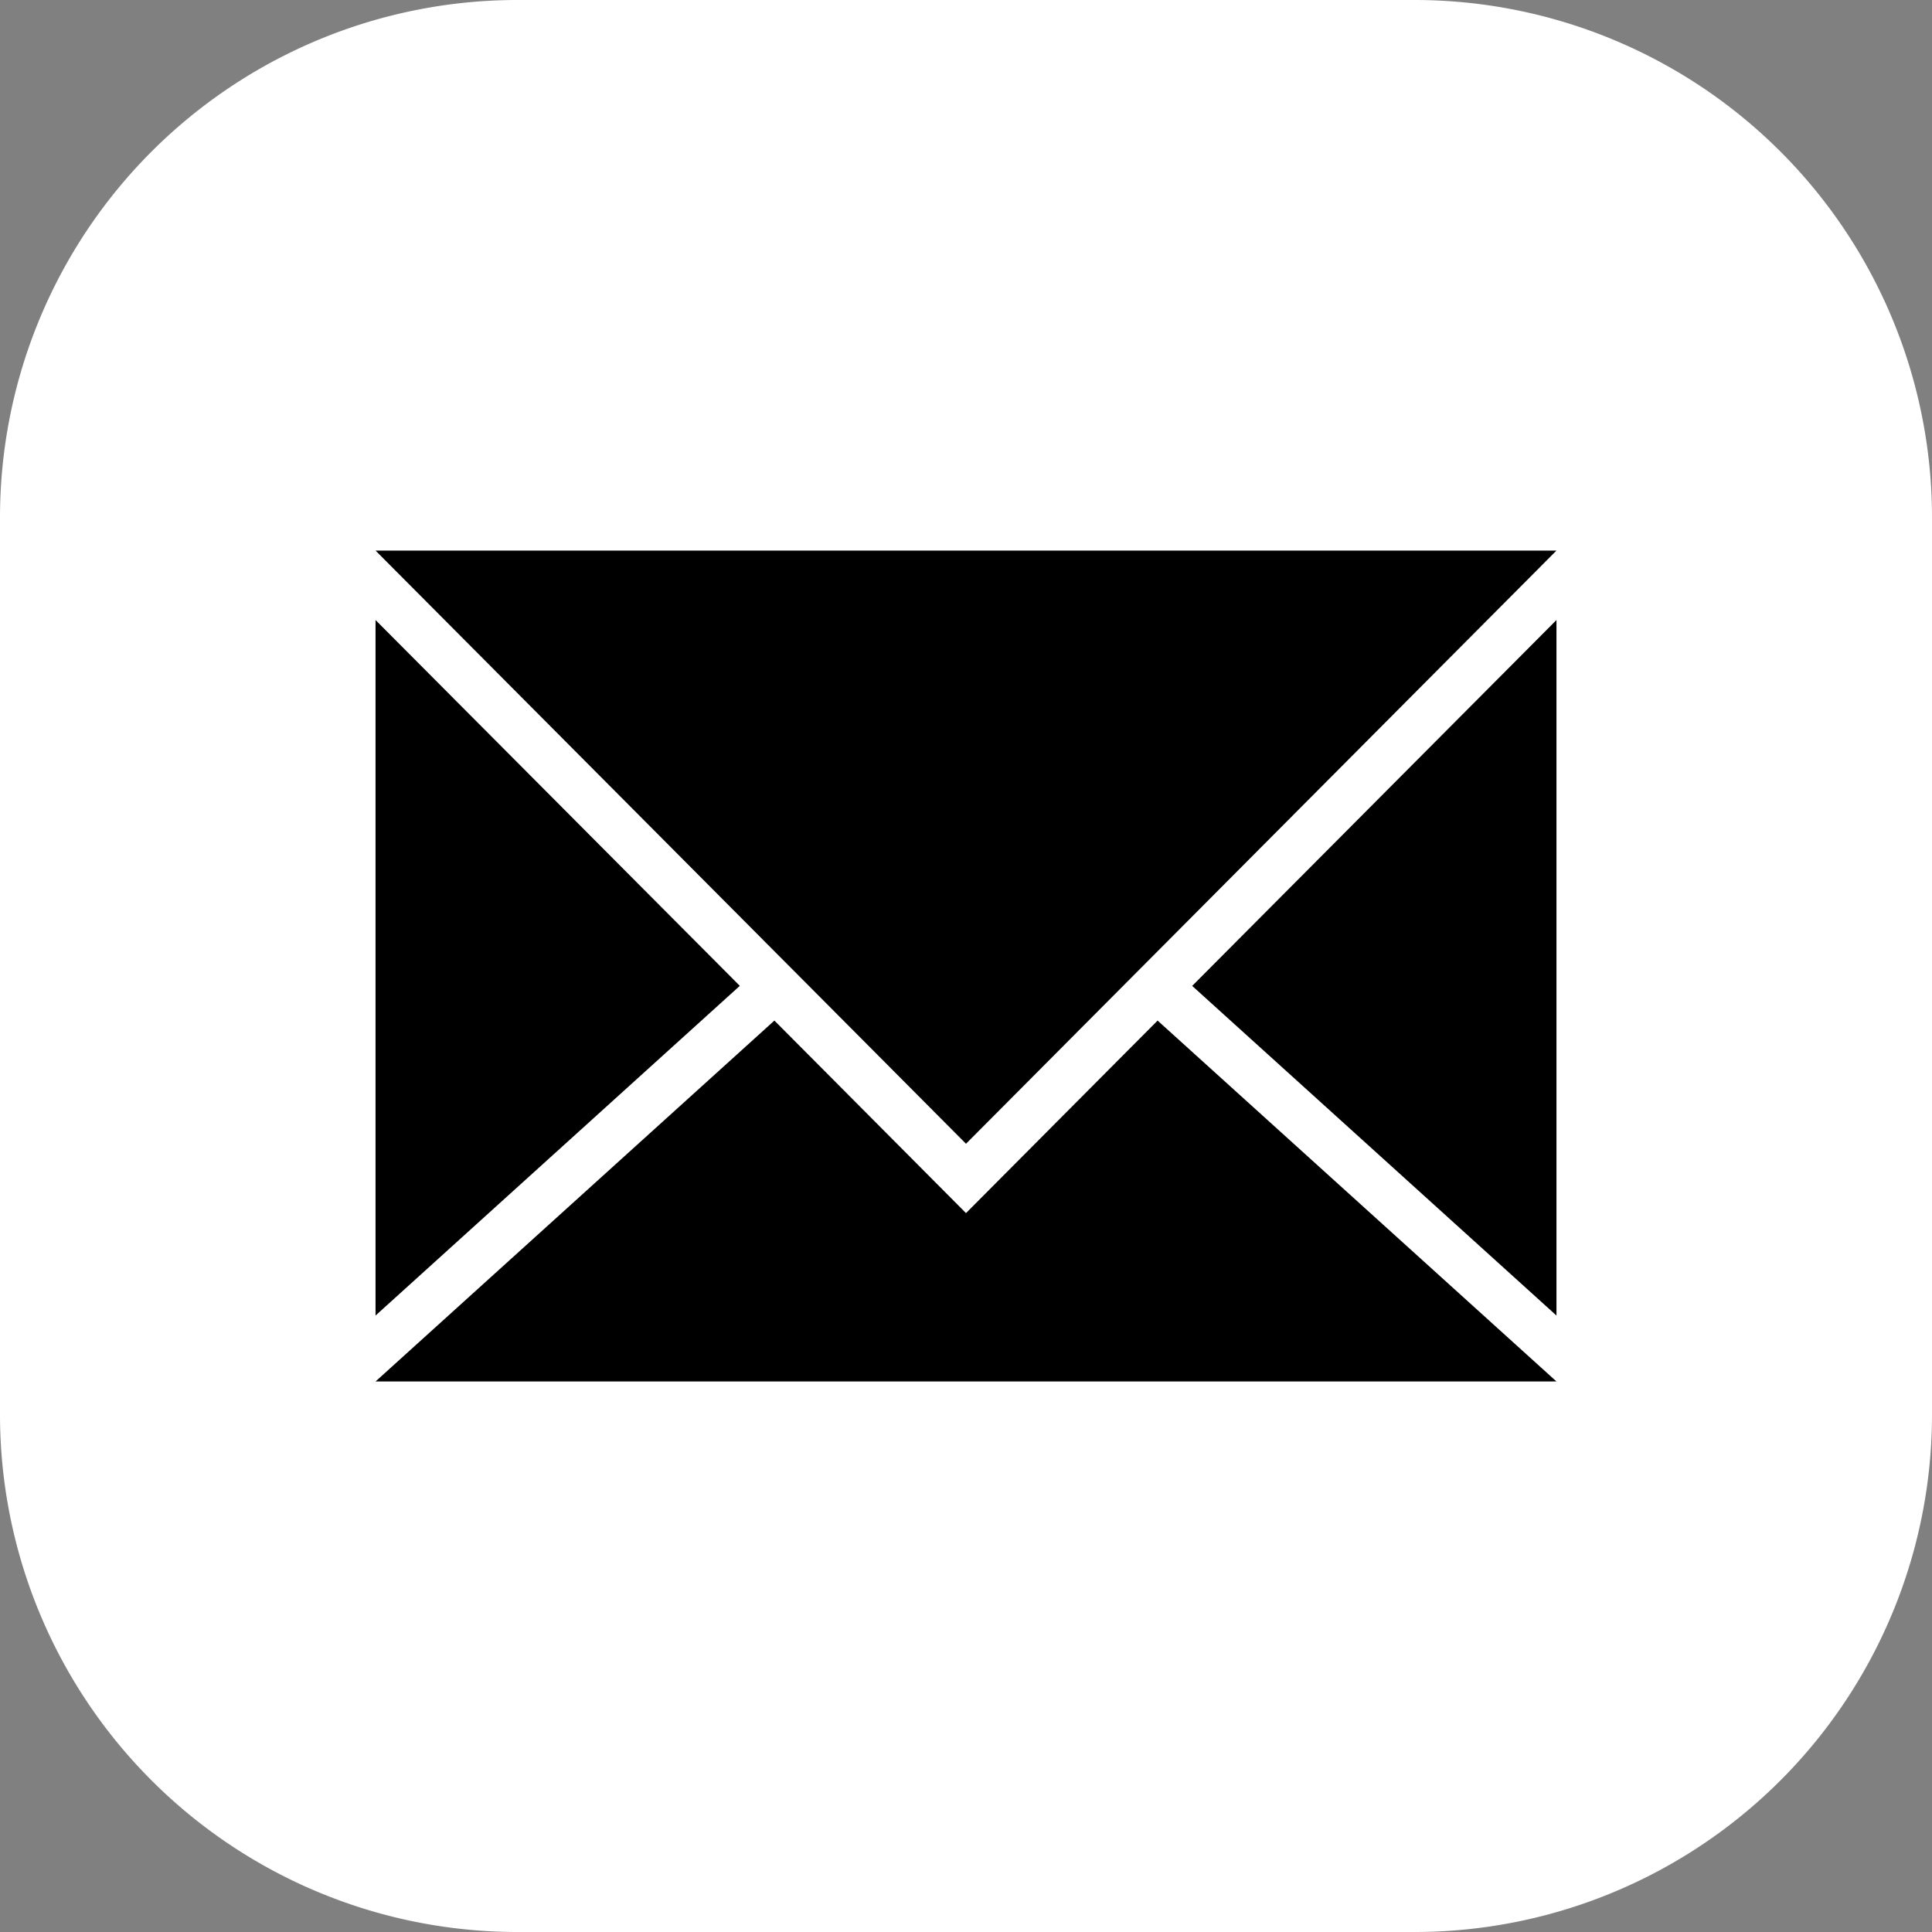
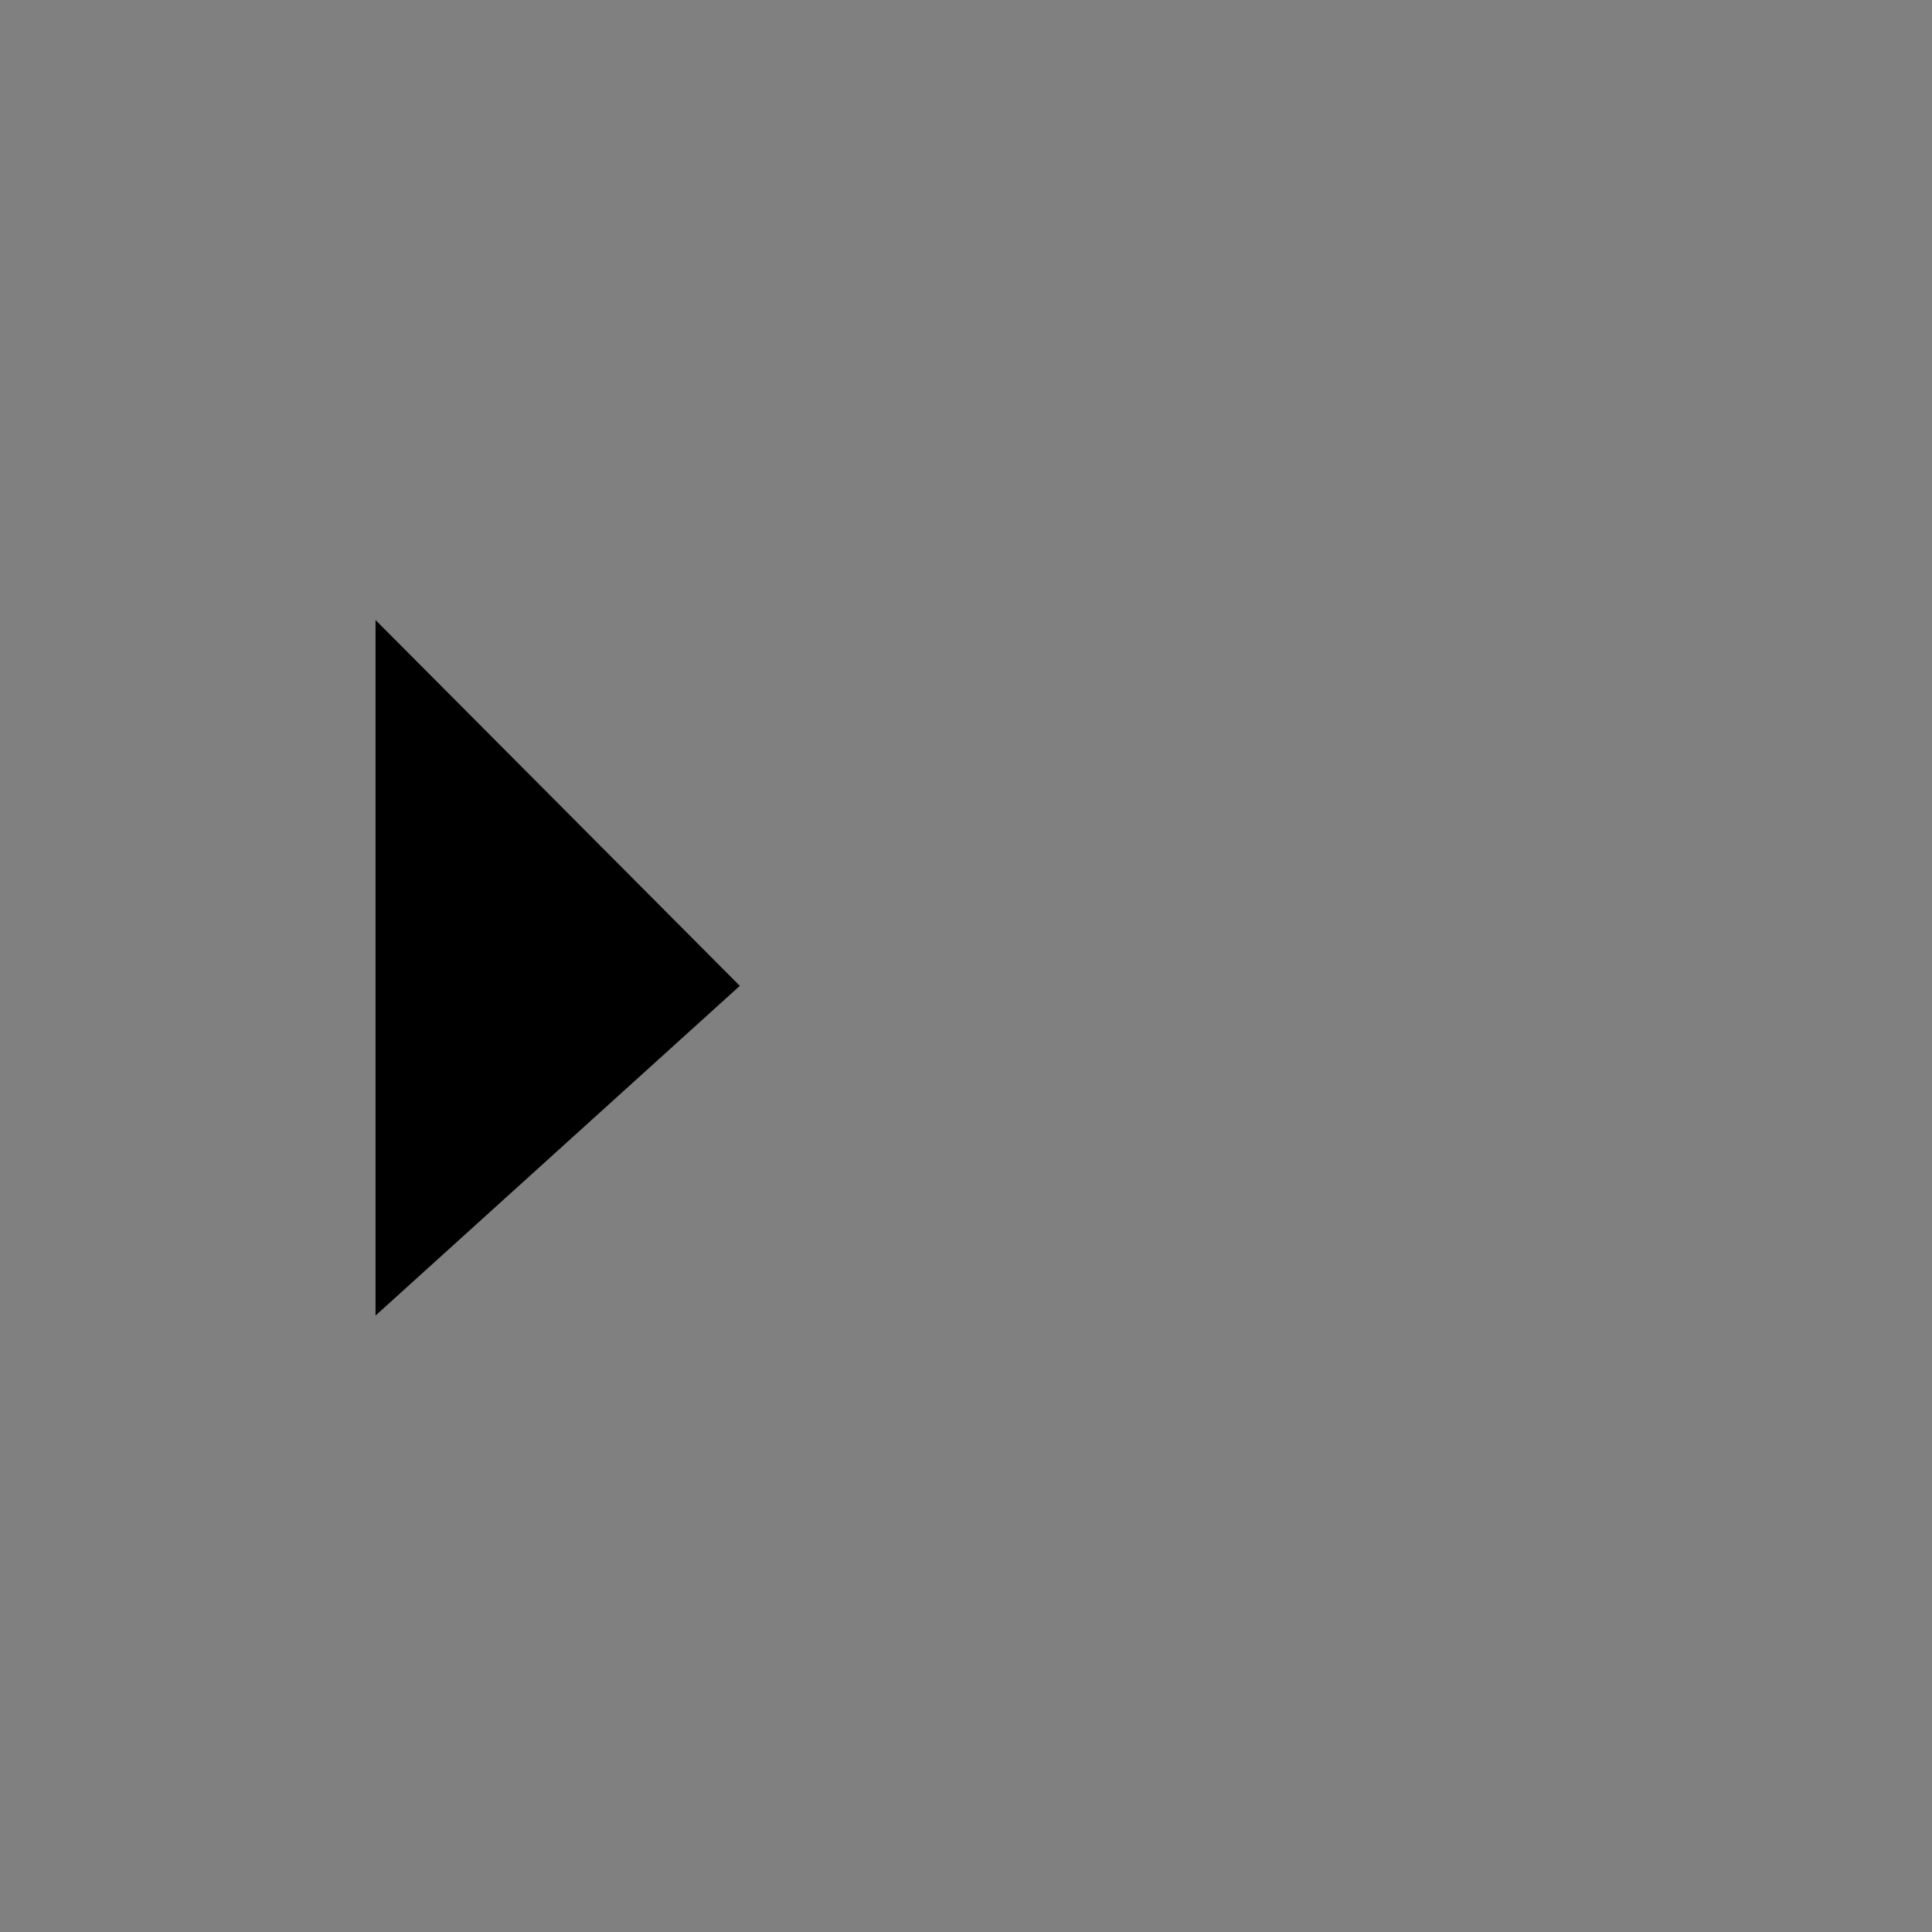
<svg xmlns="http://www.w3.org/2000/svg" width="40" height="40" viewBox="0 0 40 40">
  <rect x="0" y="0" width="40" height="40" fill="#808080" stroke="none" />
  <g id="Group_339" data-name="Group 339" transform="translate(-14695 115)">
    <g id="Group_335" data-name="Group 335" transform="translate(14695 -115)">
      <g id="Group_233" data-name="Group 233">
-         <path id="Path_60" data-name="Path 60" d="M29.3,0H10.7A10.714,10.714,0,0,0,0,10.725V29.275A10.714,10.714,0,0,0,10.7,40H29.3A10.714,10.714,0,0,0,40,29.275V10.725A10.714,10.714,0,0,0,29.3,0" fill="#fff" />
        <path id="Path_61" data-name="Path 61" d="M57.117,87.674,49.575,94.5V80.1Z" transform="translate(-41.8 -67.263)" />
-         <path id="Path_62" data-name="Path 62" d="M164.925,80.1V94.5l-7.542-6.825Z" transform="translate(-132.7 -67.263)" />
-         <path id="Path_63" data-name="Path 63" d="M74.025,139.344H49.575l8.258-7.472.715.718,3.252,3.268,3.252-3.268.715-.718Z" transform="translate(-41.8 -110.742)" />
-         <path id="Path_64" data-name="Path 64" d="M74.025,71.14l-8.294,8.332-.715.718L61.8,83.421,58.584,80.19l-.715-.718L49.575,71.14Z" transform="translate(-41.8 -59.741)" />
      </g>
    </g>
  </g>
</svg>